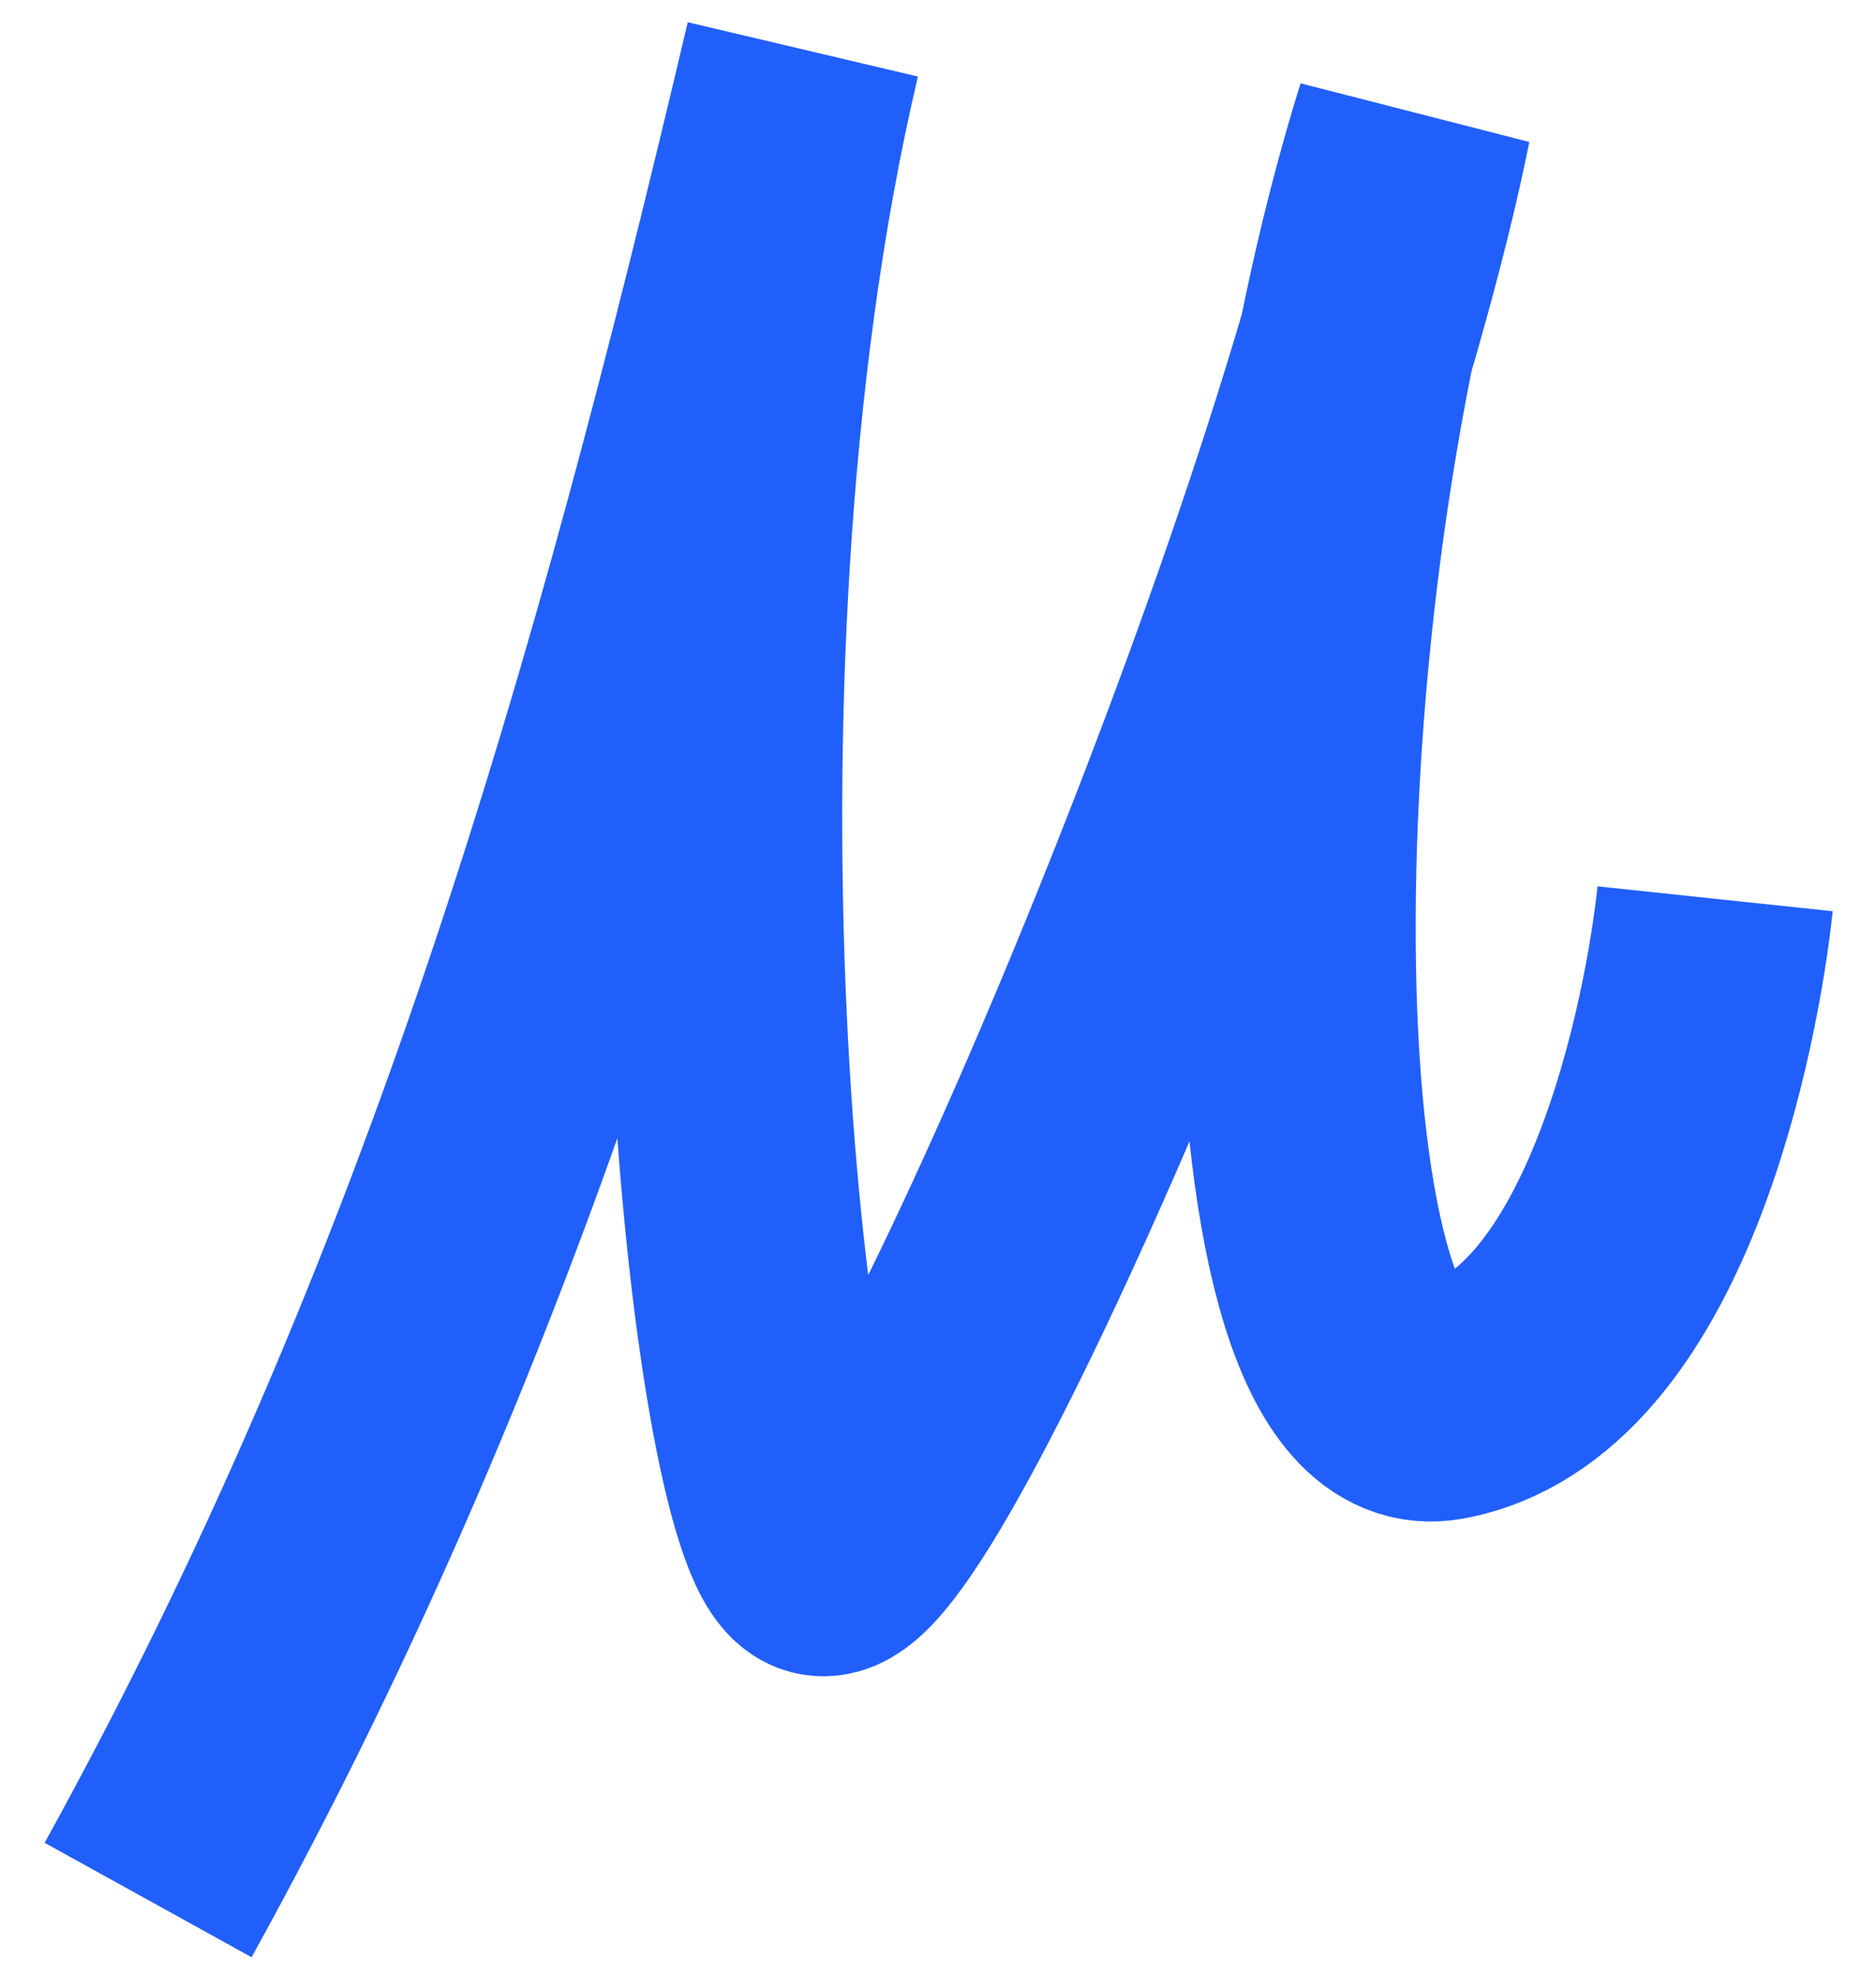
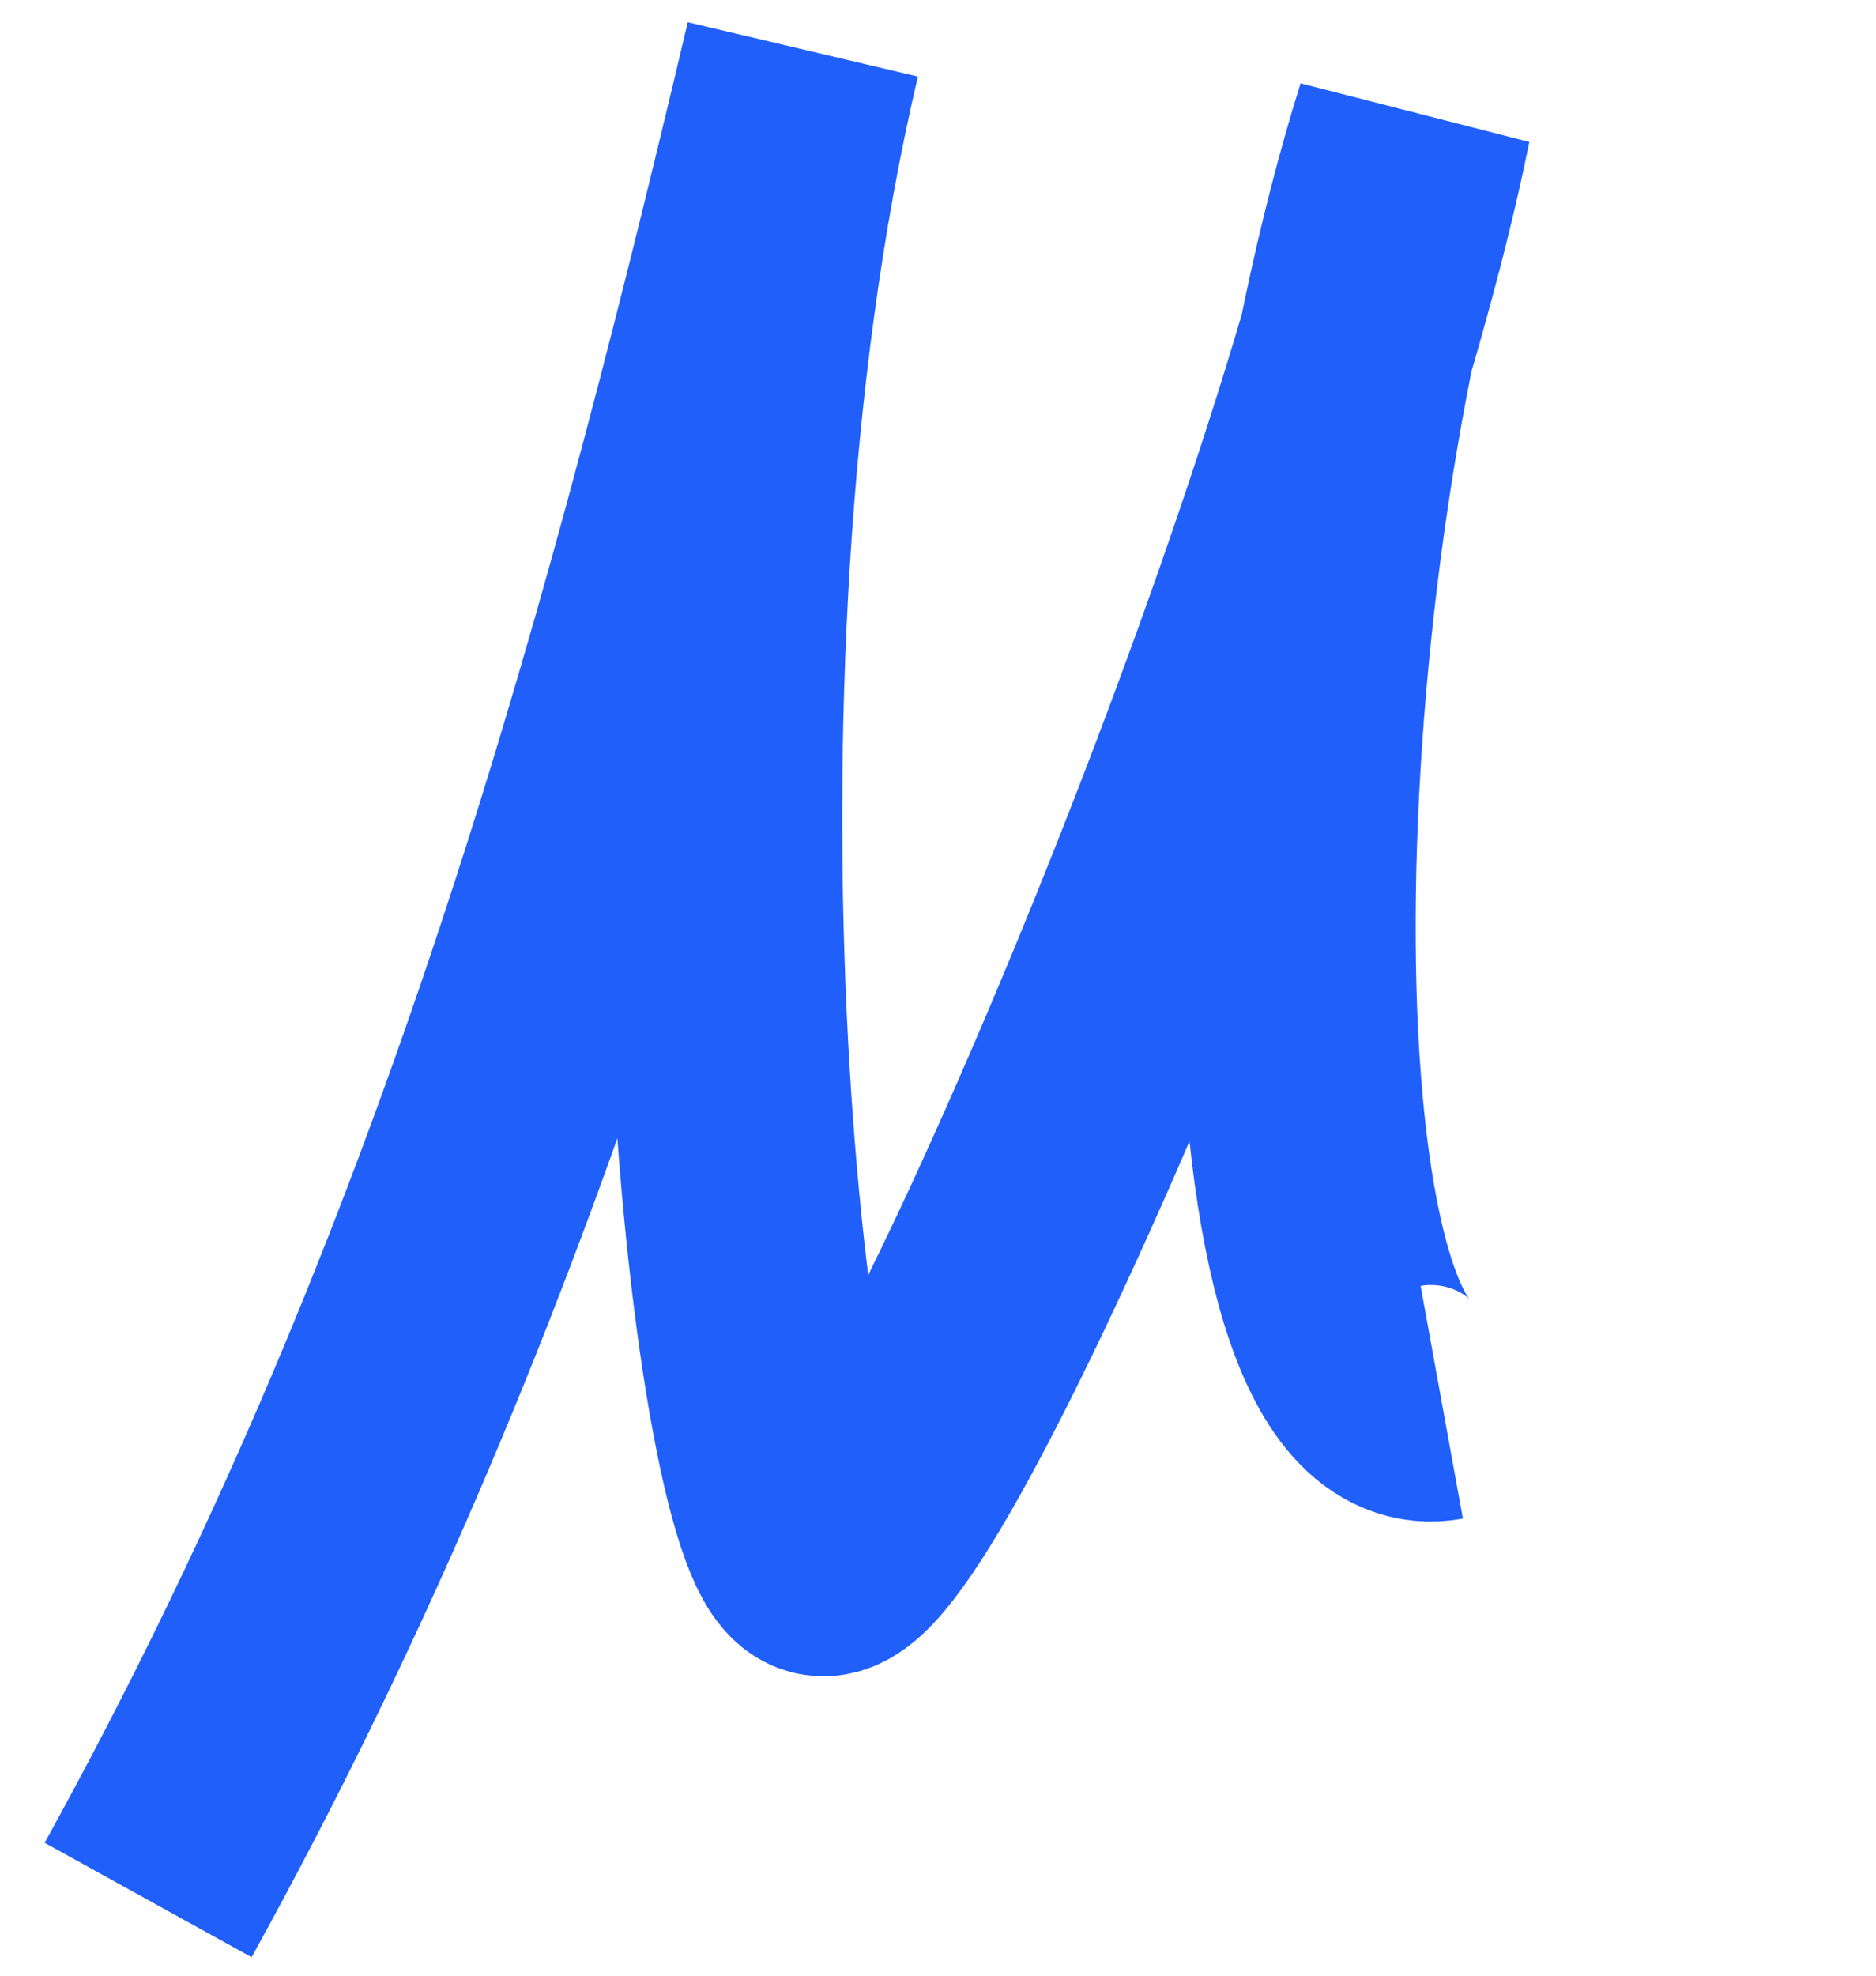
<svg xmlns="http://www.w3.org/2000/svg" fill="none" height="100%" overflow="visible" preserveAspectRatio="none" style="display: block;" viewBox="0 0 38 40" width="100%">
-   <path d="M3 38.468C9.687 26.37 13.129 14.281 16.262 1C13.165 14.127 15.287 31.442 16.663 31.543C18.301 31.665 26.667 12.158 28.63 2.402C25.337 12.93 25.485 29.066 29.204 28.39C33.156 27.673 34.483 20.638 34.741 18.197" id="Vector 1" stroke="#215FFB" stroke-width="4.79" />
+   <path d="M3 38.468C9.687 26.37 13.129 14.281 16.262 1C13.165 14.127 15.287 31.442 16.663 31.543C18.301 31.665 26.667 12.158 28.63 2.402C25.337 12.93 25.485 29.066 29.204 28.39" id="Vector 1" stroke="#215FFB" stroke-width="4.79" />
</svg>